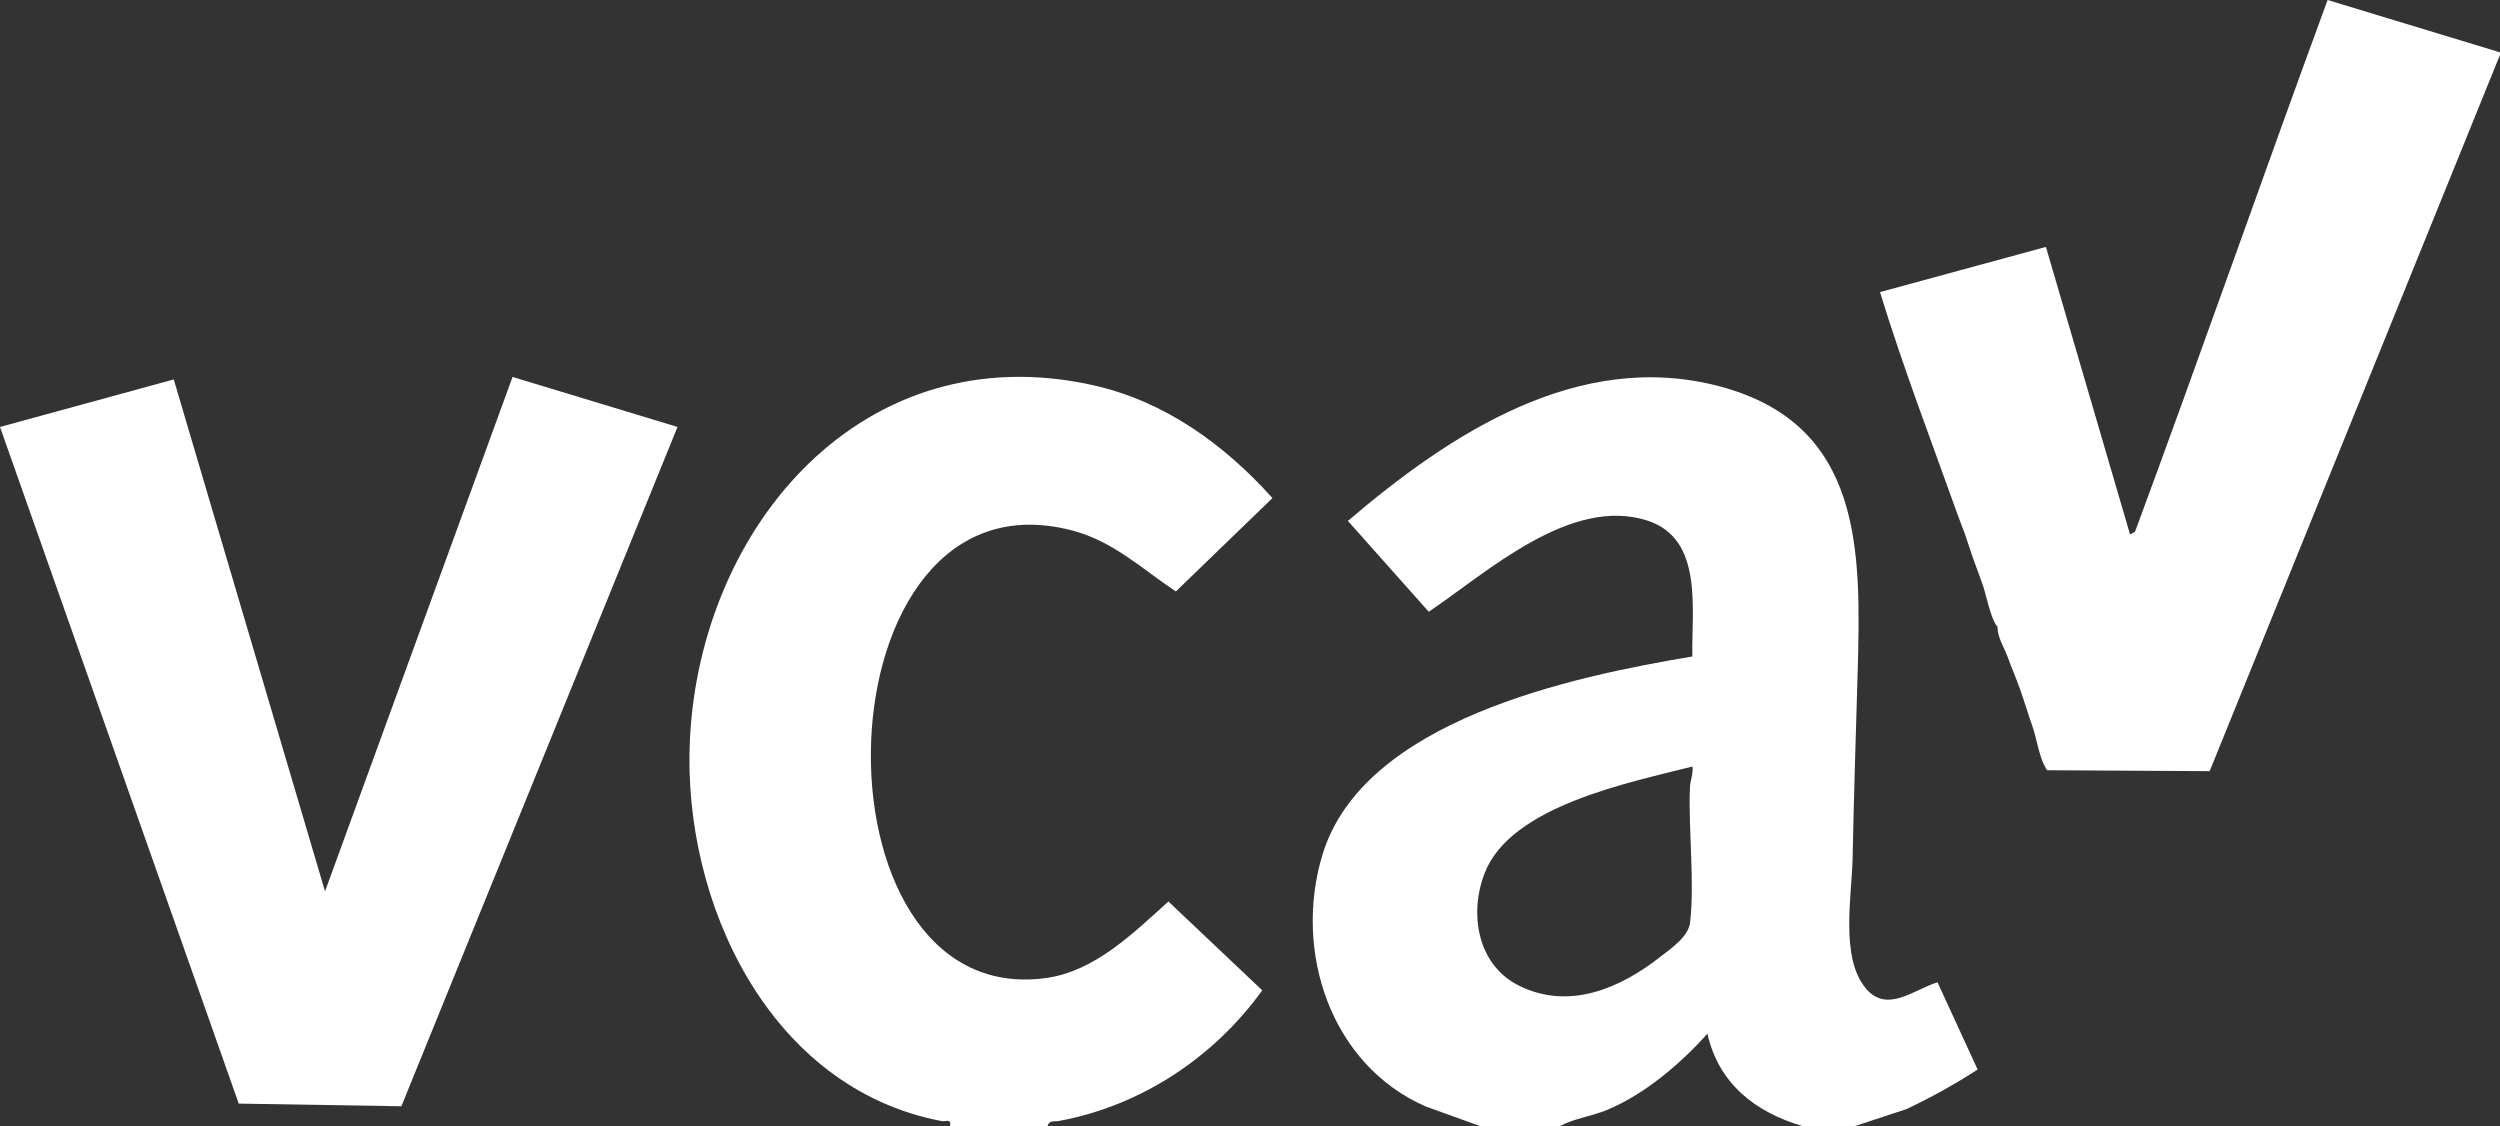
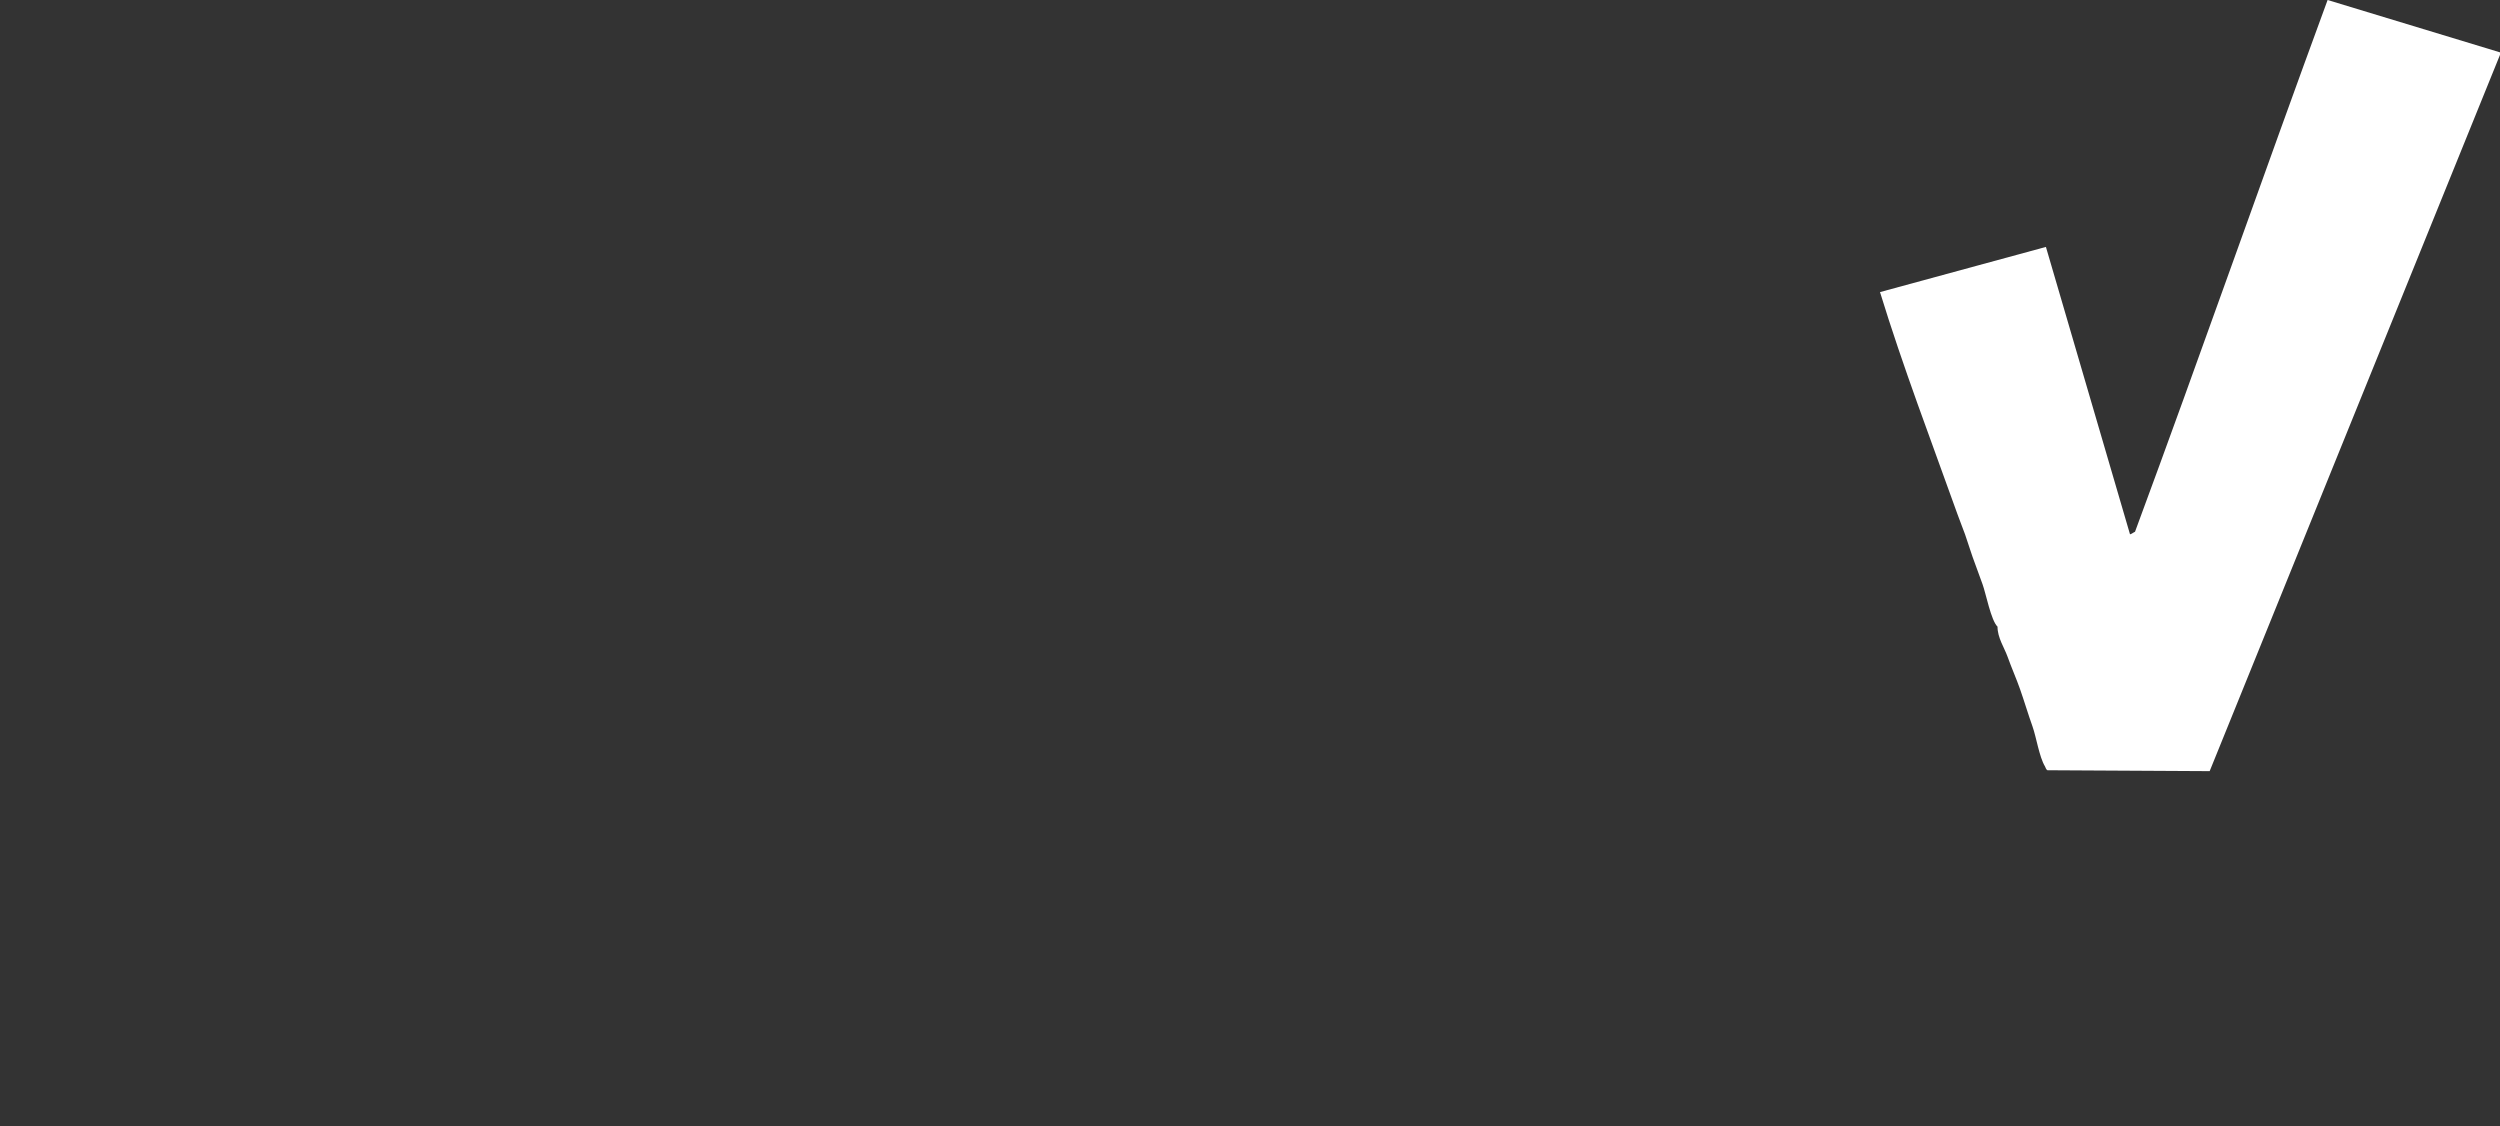
<svg xmlns="http://www.w3.org/2000/svg" id="b" data-name="Layer 2" viewBox="0 0 999 449.97">
  <rect x="0" y="0" width="999" height="449.97" fill="#333333" stroke="none" />
  <g id="c" data-name="Layer 1">
    <g>
-       <path d="M428.56,212.01c16.37,4.31,27.66,15.28,41.32,24.33l38.59-37.31c-19.22-21.42-43.09-38.74-71.7-45.11-91.77-20.42-157.05,56.19-161.09,141.85-3.05,64.71,31.71,139.11,100.51,152.19,1.84.35,4.01-1.17,3.43,2.01h38.96c.7-2.48,2.74-1.7,4.47-2.02,32.84-6.01,62.1-25.44,81.34-52.22l-37.49-35.49c-14.01,12.57-29.33,27.93-49.07,30.6-97.18,13.16-92.33-205.98,10.74-178.84Z" style="fill: #fff;" />
      <path d="M930.11,0c-25.98,70.7-50.81,141.87-76.96,212.5-.55.2-1.62,1.06-2,1l-33.6-114.83-66.3,18.05c9.2,29.98,20.42,59.3,30.97,88.8.97,2.71,2.04,5.33,3,7.98.35.97.63,1.98,1,2.99.7,1.95,1.27,3.98,2,5.99,1.32,3.67,2.66,7.32,4,10.98,1.37,3.74,3.37,14.44,5.99,16.96-.04,4.35,2.77,8.52,4,11.97,1.54,4.32,3.62,9.05,4.99,12.97,1.69,4.8,3.23,10.02,5,14.97,1.52,4.27,2.67,12.14,4.99,15.96.29.48.35,1.18.96,1.5l64.83.36L999,21.92v-1L930.11,0Z" style="fill: #fff;" />
-       <polygon points="129.88 356.18 69.43 151.62 0 170.61 95.4 441 160.38 442.06 270.73 170.61 204.81 150.63 129.88 356.18" style="fill: #fff;" />
-       <path d="M745.73,395.12c-10.54-12.18-5.71-37.38-5.42-52.37.47-24.72,1.31-49.24,2-73.84,1.36-48.62,2.3-99.36-55.23-114.55-56.39-14.88-107.69,19.04-148.46,53.79l32.31,36.31c23.48-15.86,56.67-46.34,87.38-36.43,22.59,7.29,17.54,35.82,17.96,54.3-48.07,8.04-131.61,25.53-147.85,79.33-11.6,38.44,3.22,83.86,41.33,100.5l21.65,7.81h31.97c5.79-3.09,12.82-3.93,18.96-6.5,15.01-6.29,29.24-18.43,39.96-30.41,4.47,19.97,19.11,31.34,37.97,36.92h20.98l20.65-6.81c9.8-4.65,19.3-9.89,28.37-15.79l-16.03-34.85c-9.5,2.91-20.02,12.42-28.52,2.6ZM675.35,368.68c-.67,5.72-7.81,10.48-12.11,13.84-16.04,12.53-36.33,21.19-56.17,11.4-16.76-8.27-20.17-28.97-13.7-45.27,10.64-26.82,58.04-35.96,82.95-42.36.37,2.9-.92,5.59-1.03,8.44-.66,16.92,1.96,37.79.06,53.94Z" style="fill: #fff;" />
    </g>
  </g>
</svg>